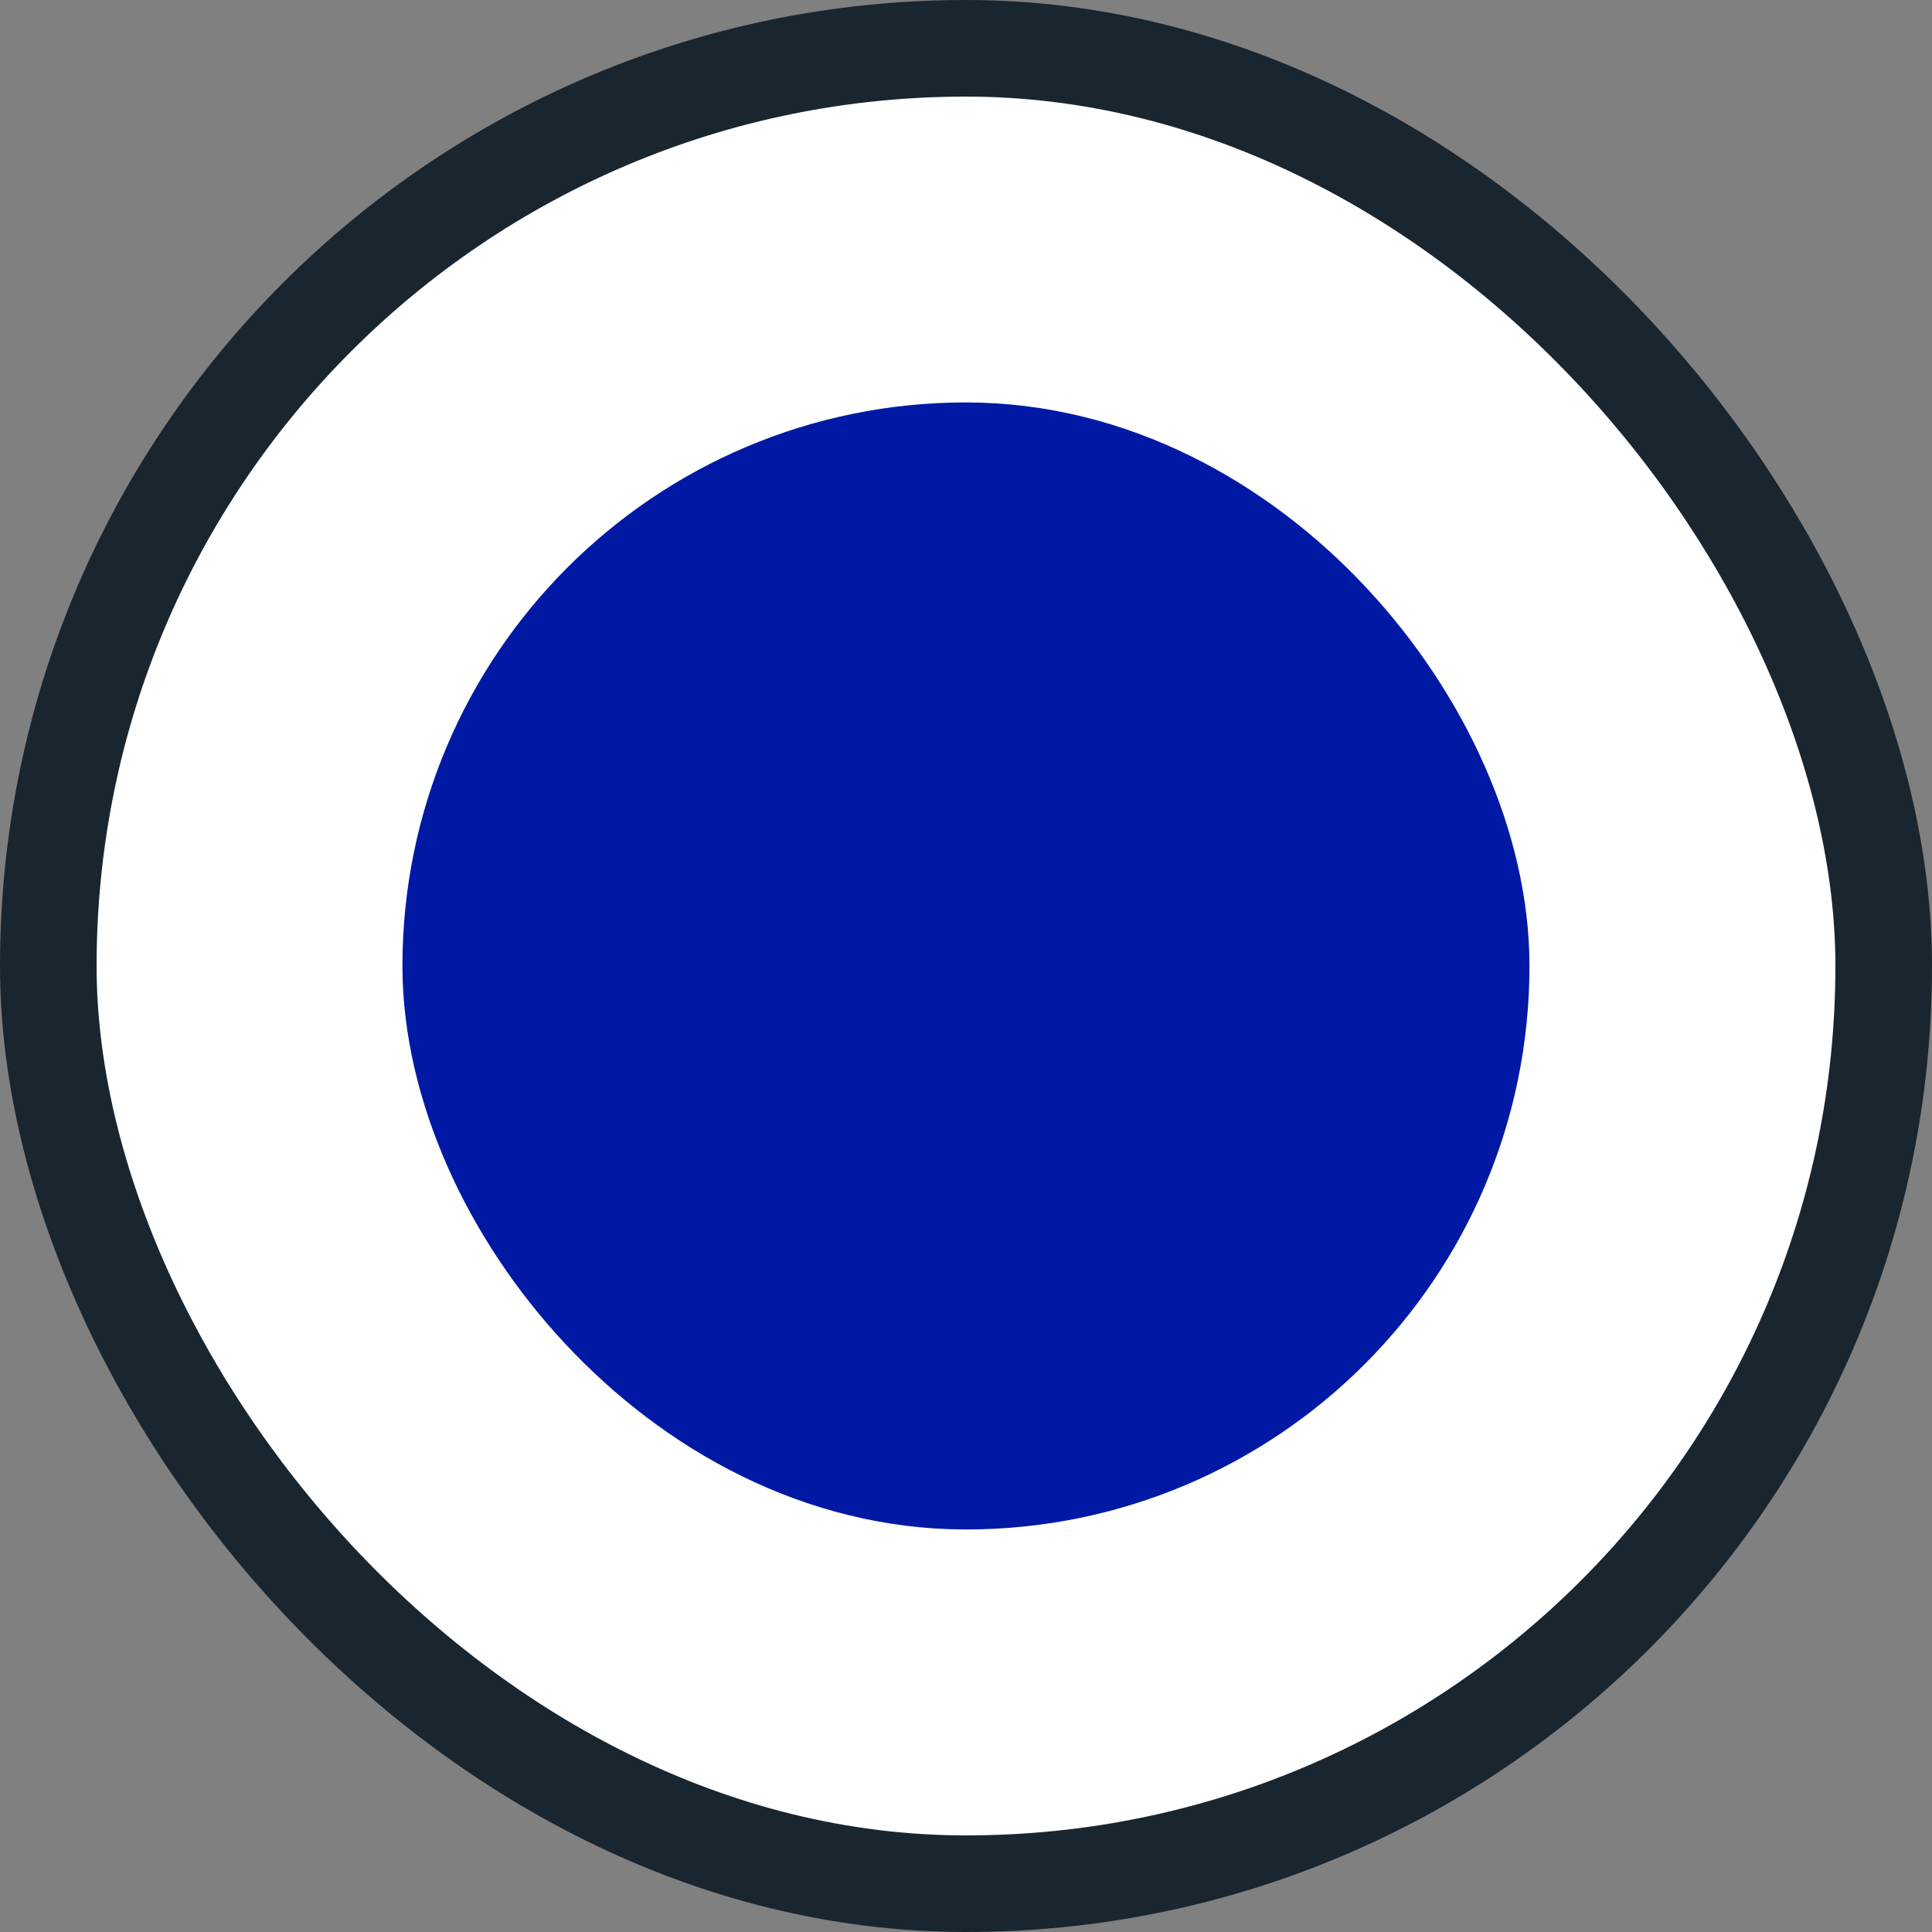
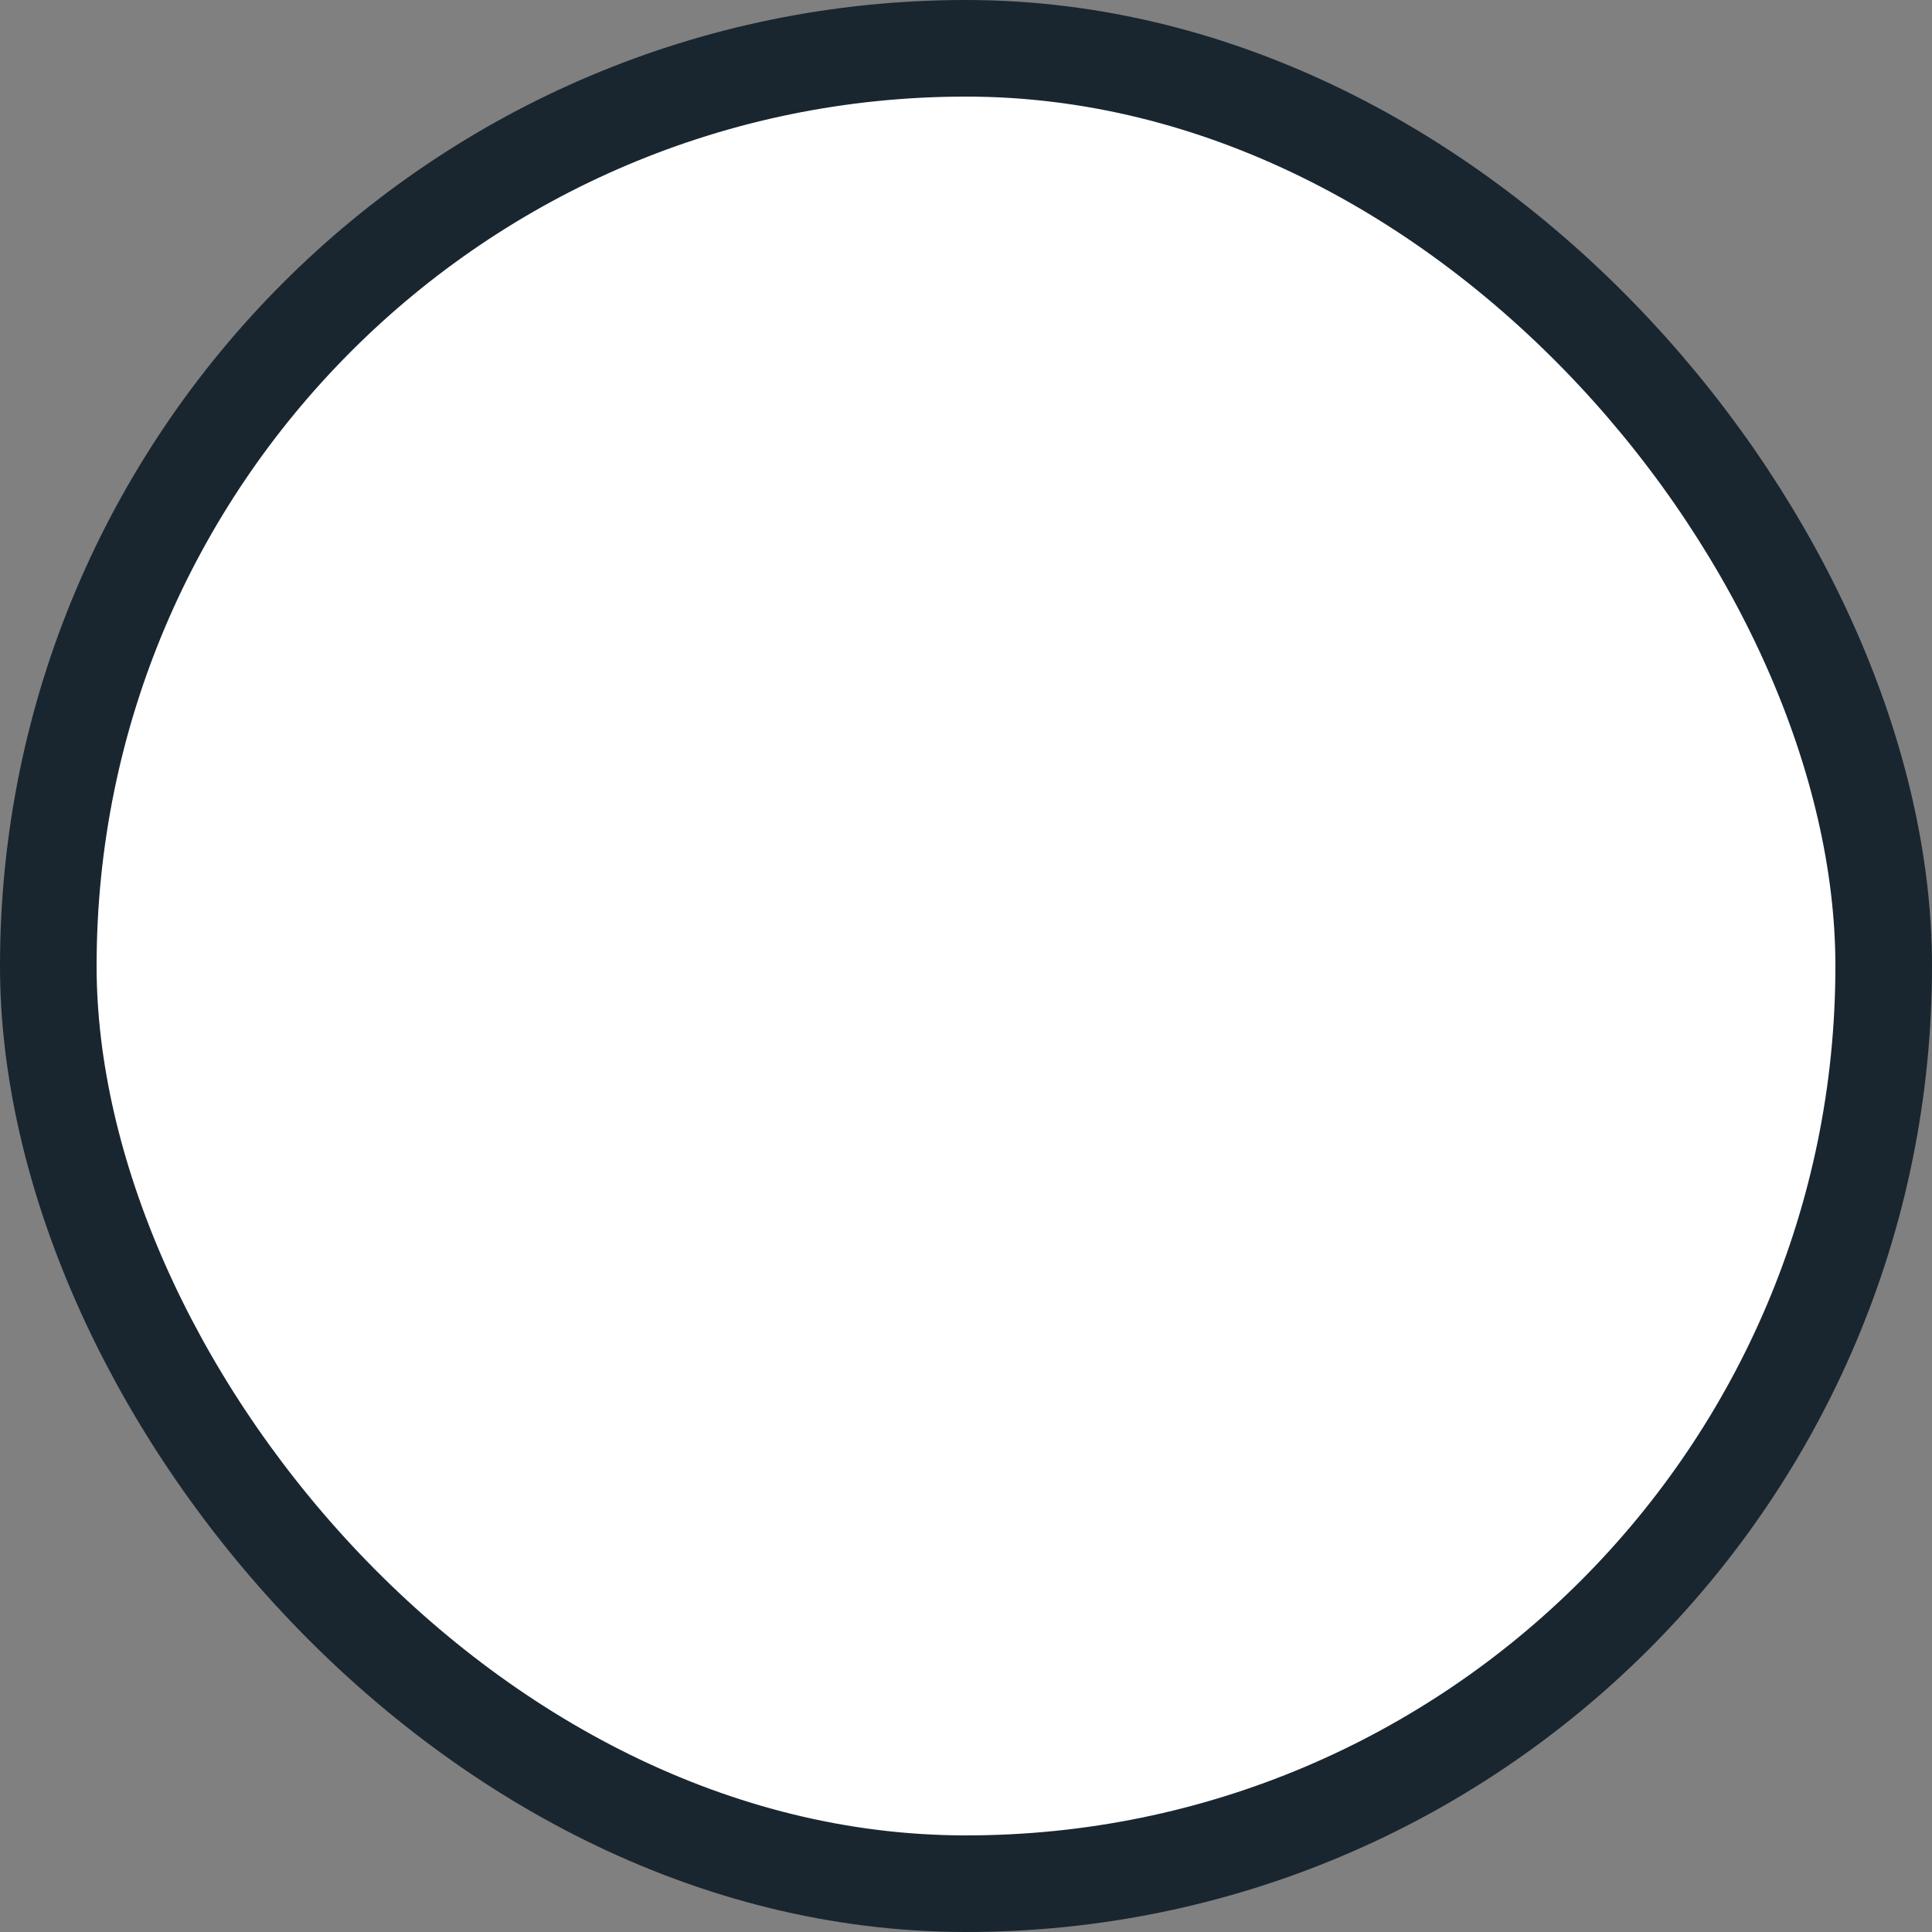
<svg xmlns="http://www.w3.org/2000/svg" width="20" height="20" viewBox="0 0 20 20" fill="none">
  <rect x="0" y="0" width="20" height="20" fill="#808080" stroke="none" />
  <g clip-path="url(#clip0_183_6134)">
    <rect x="0.5" y="0.5" width="19" height="19" rx="9.5" fill="white" stroke="#192630" />
-     <rect x="5.166" y="5.166" width="9.667" height="9.667" rx="4.833" fill="#0019A5" stroke="#0019A5" stroke-width="2" />
  </g>
  <defs>
    <clipPath id="clip0_183_6134">
      <rect width="20" height="20" fill="white" />
    </clipPath>
  </defs>
</svg>